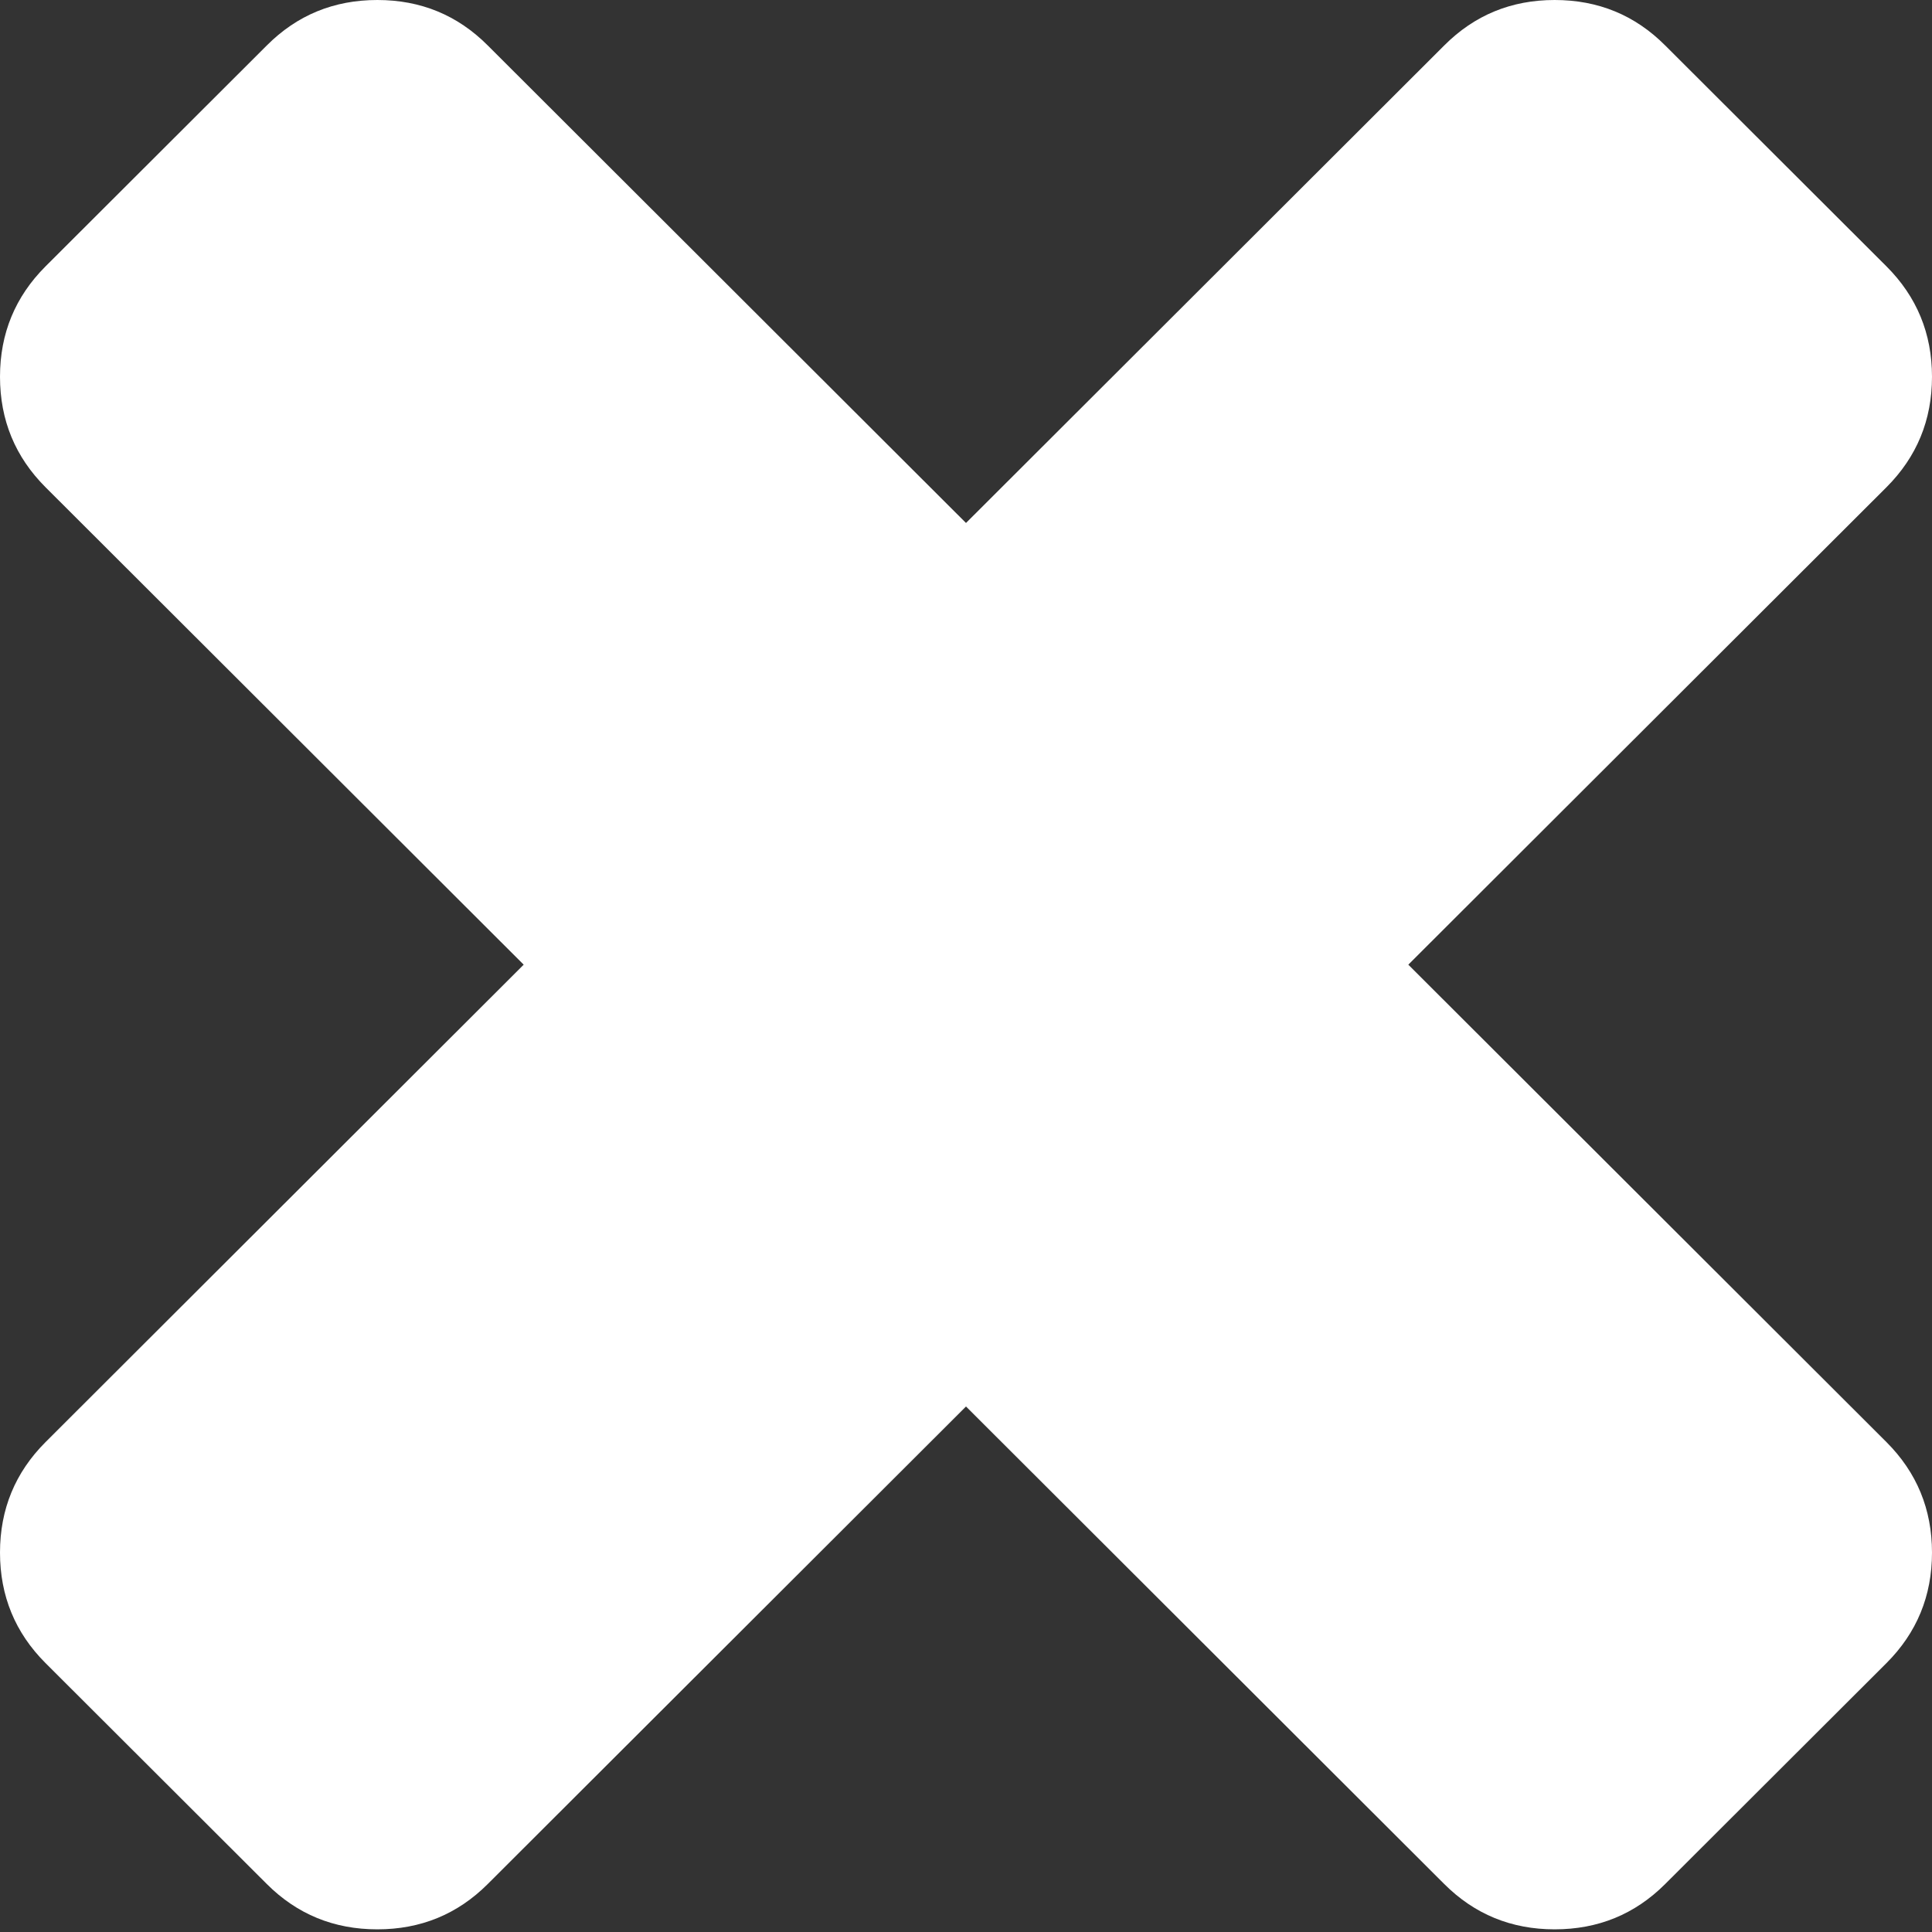
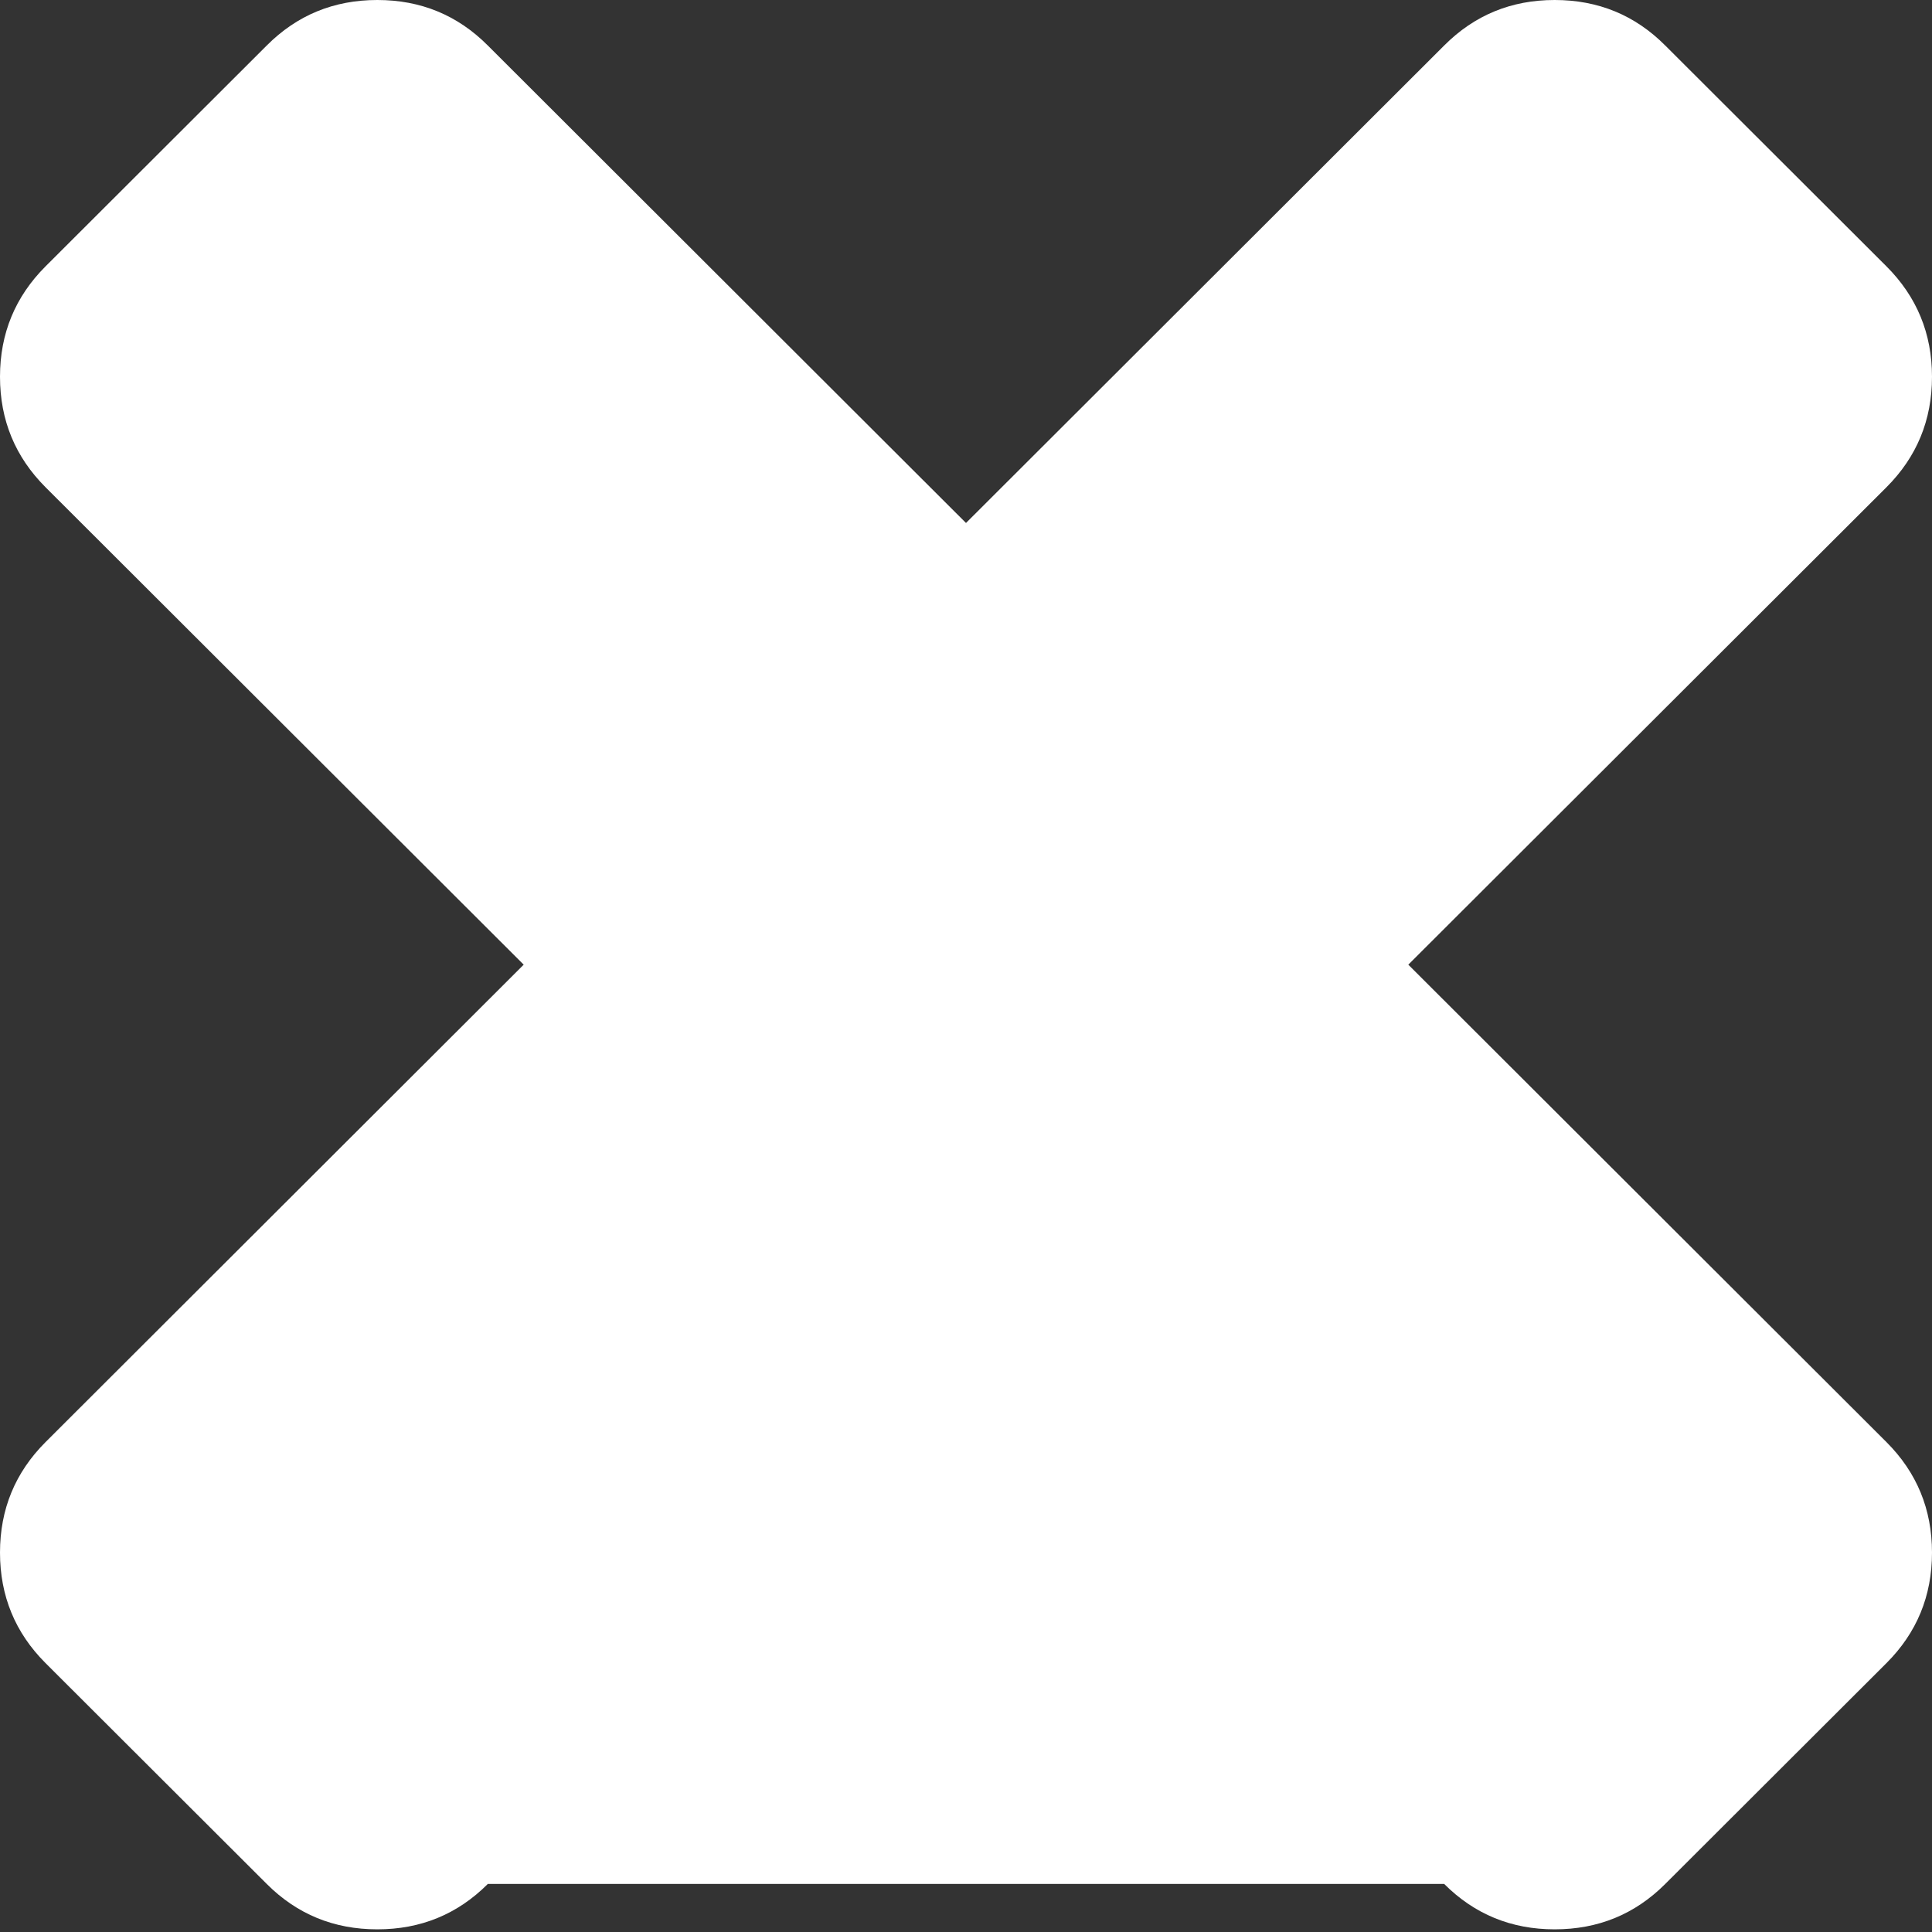
<svg xmlns="http://www.w3.org/2000/svg" width="16px" height="16px" viewBox="0 0 16 16" version="1.1">
  <rect x="0" y="0" width="16" height="16" fill="#333333" stroke="none" />
  <title>icon_close</title>
  <desc>Created with Sketch.</desc>
  <g id="Page-1" stroke="none" stroke-width="1" fill="none" fill-rule="evenodd">
    <g id="Mobile_PRImmo_rdvprospect_confirme" transform="translate(-283, -40)" fill="#FFFFFF">
      <g id="popup_rdv_confirme" transform="translate(5, 27)">
-         <path d="M281.125,13 C281.484,13 281.789,13.125 282.04,13.377 L286,17.331 L289.96,13.377 C290.211,13.125 290.516,13 290.875,13 C291.235,13 291.54,13.125 291.791,13.377 L293.623,15.206 C293.874,15.457 294,15.762 294,16.12 C294,16.479 293.874,16.784 293.623,17.035 L289.663,20.989 L293.623,24.943 C293.874,25.194 294,25.499 294,25.858 C294,26.217 293.874,26.522 293.623,26.773 L291.791,28.602 C291.54,28.853 291.235,28.978 290.875,28.978 C290.516,28.978 290.211,28.853 289.96,28.602 L286,24.648 L282.04,28.602 C281.789,28.853 281.484,28.978 281.125,28.978 C280.765,28.978 280.46,28.853 280.209,28.602 L278.377,26.773 C278.126,26.522 278,26.217 278,25.858 C278,25.499 278.126,25.194 278.377,24.943 L282.337,20.989 L278.377,17.035 C278.126,16.784 278,16.479 278,16.12 C278,15.762 278.126,15.457 278.377,15.206 L280.209,13.377 C280.46,13.125 280.765,13 281.125,13 Z" id="icon_close" />
+         <path d="M281.125,13 C281.484,13 281.789,13.125 282.04,13.377 L286,17.331 L289.96,13.377 C290.211,13.125 290.516,13 290.875,13 C291.235,13 291.54,13.125 291.791,13.377 L293.623,15.206 C293.874,15.457 294,15.762 294,16.12 C294,16.479 293.874,16.784 293.623,17.035 L289.663,20.989 L293.623,24.943 C293.874,25.194 294,25.499 294,25.858 C294,26.217 293.874,26.522 293.623,26.773 L291.791,28.602 C291.54,28.853 291.235,28.978 290.875,28.978 C290.516,28.978 290.211,28.853 289.96,28.602 L282.04,28.602 C281.789,28.853 281.484,28.978 281.125,28.978 C280.765,28.978 280.46,28.853 280.209,28.602 L278.377,26.773 C278.126,26.522 278,26.217 278,25.858 C278,25.499 278.126,25.194 278.377,24.943 L282.337,20.989 L278.377,17.035 C278.126,16.784 278,16.479 278,16.12 C278,15.762 278.126,15.457 278.377,15.206 L280.209,13.377 C280.46,13.125 280.765,13 281.125,13 Z" id="icon_close" />
      </g>
    </g>
  </g>
</svg>